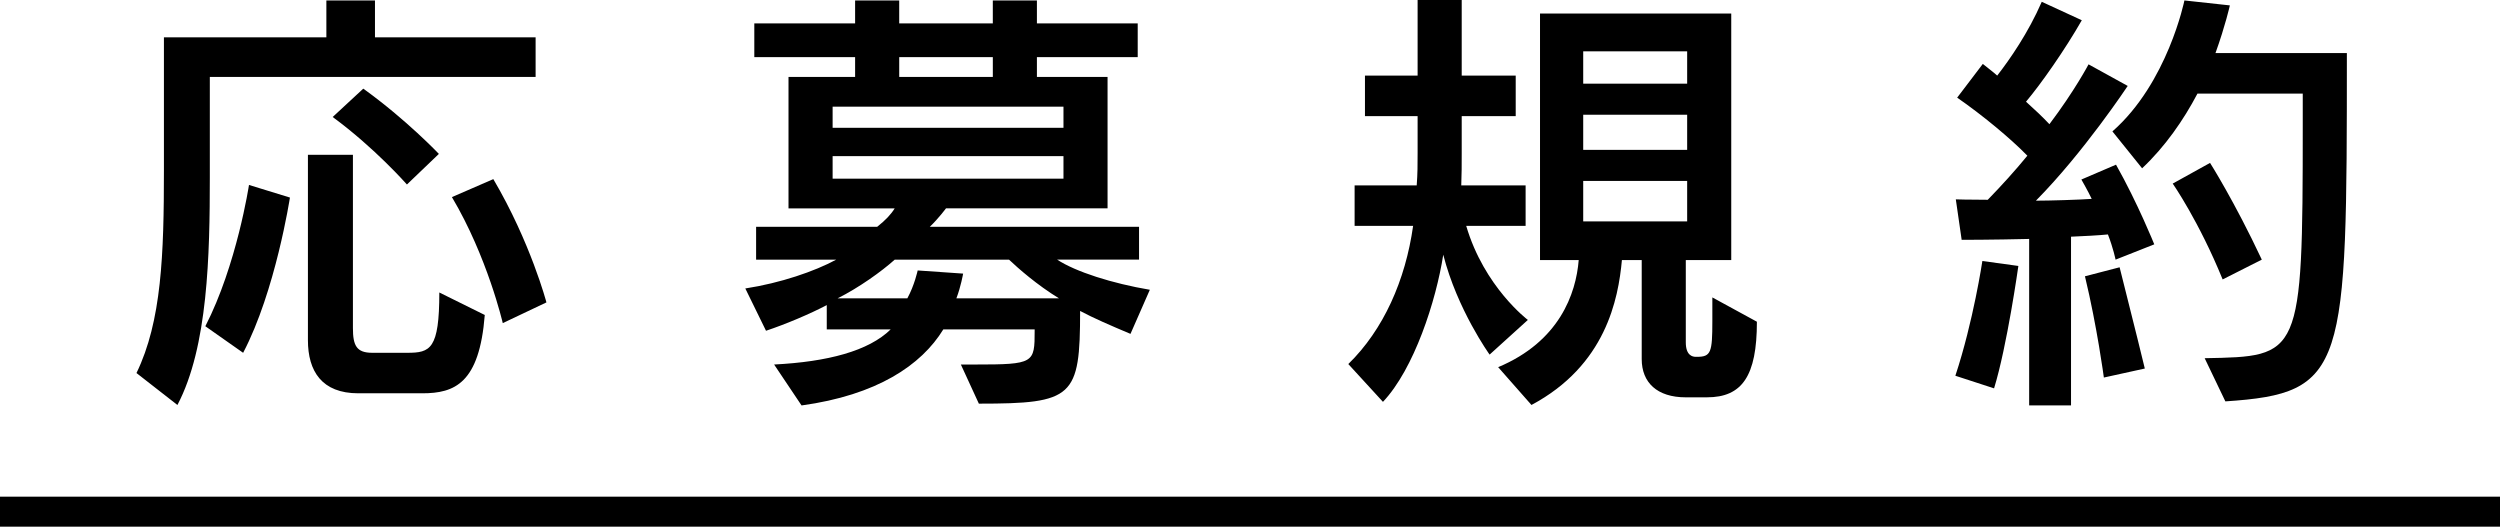
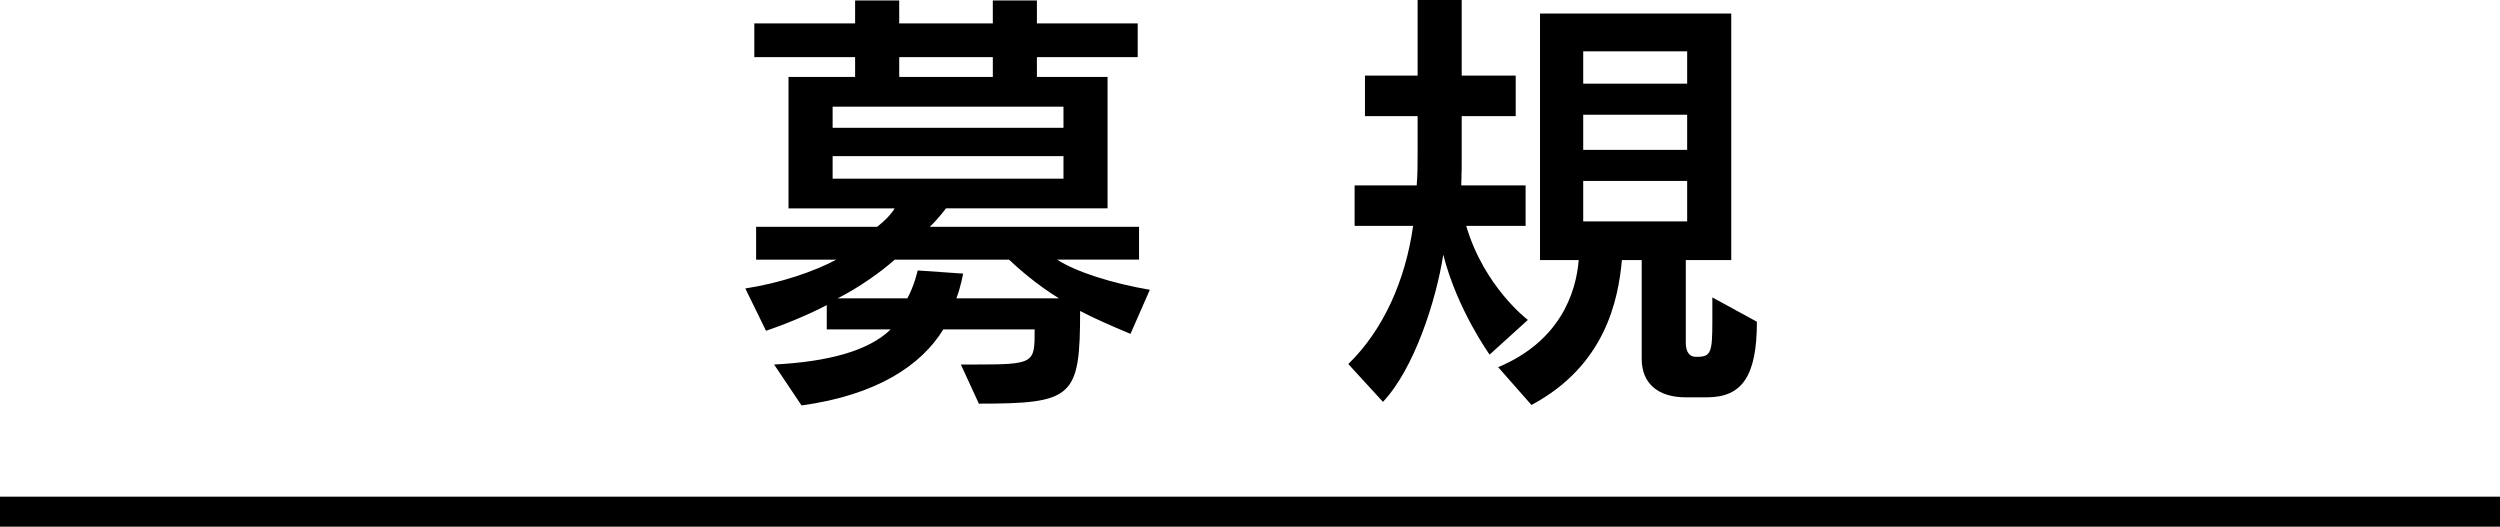
<svg xmlns="http://www.w3.org/2000/svg" id="b" data-name="レイヤー_2" viewBox="0 0 166.666 35.112">
  <g id="c" data-name="デザイン">
    <g>
      <g>
-         <path d="M13.988,5.13v6.689c0,5.16-.12,11.311-2.16,15.18l-2.73-2.13c1.68-3.45,1.83-7.919,1.83-13.499V2.49h10.83V.03h3.24v2.46h10.709v2.64H13.988ZM13.689,21.749c2.1-4.079,2.91-9.419,2.91-9.419l2.73.84s-.96,6.239-3.12,10.35l-2.52-1.771ZM23.888,26.22c-2.43,0-3.36-1.471-3.36-3.54v-12.36h3v11.55c0,1.17.24,1.65,1.29,1.65h2.34c1.53,0,2.13-.24,2.13-4.021l3.03,1.5c-.36,4.561-2.01,5.221-4.169,5.221h-4.26ZM27.128,12.3s-2.13-2.43-4.95-4.5l2.04-1.89c2.88,2.069,5.04,4.35,5.04,4.35l-2.13,2.04ZM33.518,21.54s-1.02-4.41-3.39-8.4l2.76-1.199c2.49,4.229,3.54,8.219,3.54,8.219l-2.91,1.381Z" />
        <path d="M75.367,22.259c-1.35-.569-2.46-1.049-3.36-1.529,0,5.76-.45,6.18-6.75,6.18l-1.2-2.609h.96c3.93,0,3.96-.091,3.96-2.25v-.09h-6.09c-1.47,2.399-4.44,4.379-9.45,5.069l-1.83-2.729c3.57-.181,6.3-.9,7.77-2.34h-4.26v-1.621c-1.08.57-2.7,1.261-4.05,1.711l-1.38-2.82c2.34-.359,4.62-1.14,6.06-1.92h-5.34v-2.189h8.07c.57-.45.93-.84,1.17-1.23h-7.08V5.13h4.44v-1.32h-6.72V1.561h6.72V.03h2.94v1.53h6.24V.03h2.94v1.53h6.72v2.249h-6.72v1.32h4.71v8.76h-10.77s-.51.689-1.08,1.23h13.949v2.189h-5.46c1.23.811,3.69,1.59,6.18,2.01l-1.29,2.939ZM70.898,7.11h-15.39v1.41h15.39v-1.41ZM70.898,10.41h-15.39v1.5h15.39v-1.5ZM59.648,17.31c-.87.78-2.37,1.859-3.81,2.58h4.65c.48-.87.69-1.86.69-1.86l3.03.21s-.15.87-.45,1.65h6.84c-1.47-.9-2.73-2.01-3.33-2.58h-7.62ZM66.188,3.81h-6.24v1.32h6.24v-1.32Z" />
        <path d="M99.307,23.64s-2.16-3-3.09-6.66c-.48,3.09-1.95,7.62-4.02,9.81l-2.31-2.52c2.34-2.28,3.81-5.58,4.32-9.21h-3.9v-2.699h4.14c.06-.78.06-1.41.06-2.16v-2.46h-3.51v-2.7h3.51V0h2.94v5.04h3.6v2.7h-3.6v2.46c0,.75,0,1.47-.03,2.16h4.29v2.699h-3.96c1.2,4.08,4.11,6.27,4.11,6.27l-2.55,2.311ZM112.387,26.489c-1.92,0-2.94-.99-2.94-2.55v-6.6h-1.32c-.24,2.609-1.08,7.02-6.03,9.659l-2.22-2.52c4.08-1.71,5.189-4.89,5.37-7.14h-2.58V.9h12.749v16.439h-3.03v5.489c0,.87.45.96.66.96h.09c.93,0,1.02-.3,1.02-2.37v-1.59l2.97,1.62c0,3.63-.99,5.04-3.33,5.04h-1.41ZM112.477,3.42h-6.93v2.16h6.93v-2.16ZM112.477,7.649h-6.93v2.341h6.93v-2.341ZM112.477,12.06h-6.93v2.7h6.93v-2.7Z" />
-         <path d="M130.357,25.05c1.2-3.631,1.8-7.65,1.8-7.65l2.4.33s-.75,5.34-1.62,8.16l-2.58-.84ZM135.277,27.029v-11.1c-2.43.06-4.5.06-4.5.06l-.39-2.699s.84.029,2.13.029c.96-.989,1.83-1.949,2.64-2.939-1.14-1.17-3.03-2.73-4.68-3.87l1.71-2.249c.33.27.66.51.96.779.84-1.08,2.07-2.85,2.97-4.92l2.669,1.23c-1.109,1.949-2.729,4.26-3.719,5.43.57.51,1.14,1.05,1.56,1.5,1.68-2.221,2.61-3.99,2.61-3.99l2.61,1.439s-2.94,4.44-6.12,7.65c.9,0,2.91-.061,3.72-.12-.24-.51-.689-1.29-.689-1.29l2.31-.99c1.44,2.551,2.55,5.311,2.55,5.311l-2.58,1.02s-.149-.75-.51-1.68c-.57.06-1.71.12-2.46.15v11.249h-2.79ZM140.257,25.169s-.45-3.39-1.261-6.75l2.311-.6c.93,3.66,1.68,6.75,1.68,6.75l-2.729.6ZM146.977,23.88c6.39-.121,6.539-.03,6.539-15.48v-2.159h-7.02c-.93,1.77-2.16,3.54-3.689,4.979l-1.98-2.46C144.517,5.521,145.627.03,145.627.03l3.03.33s-.3,1.35-.96,3.18h8.76c0,21.119-.03,22.68-8.1,23.219l-1.38-2.879ZM148.176,18.63c-1.59-3.9-3.329-6.391-3.329-6.391l2.489-1.379s1.62,2.549,3.45,6.449l-2.61,1.32Z" />
      </g>
      <line y1="34.112" x2="166.666" y2="34.112" fill="none" stroke="#000" stroke-width="2" />
    </g>
  </g>
</svg>